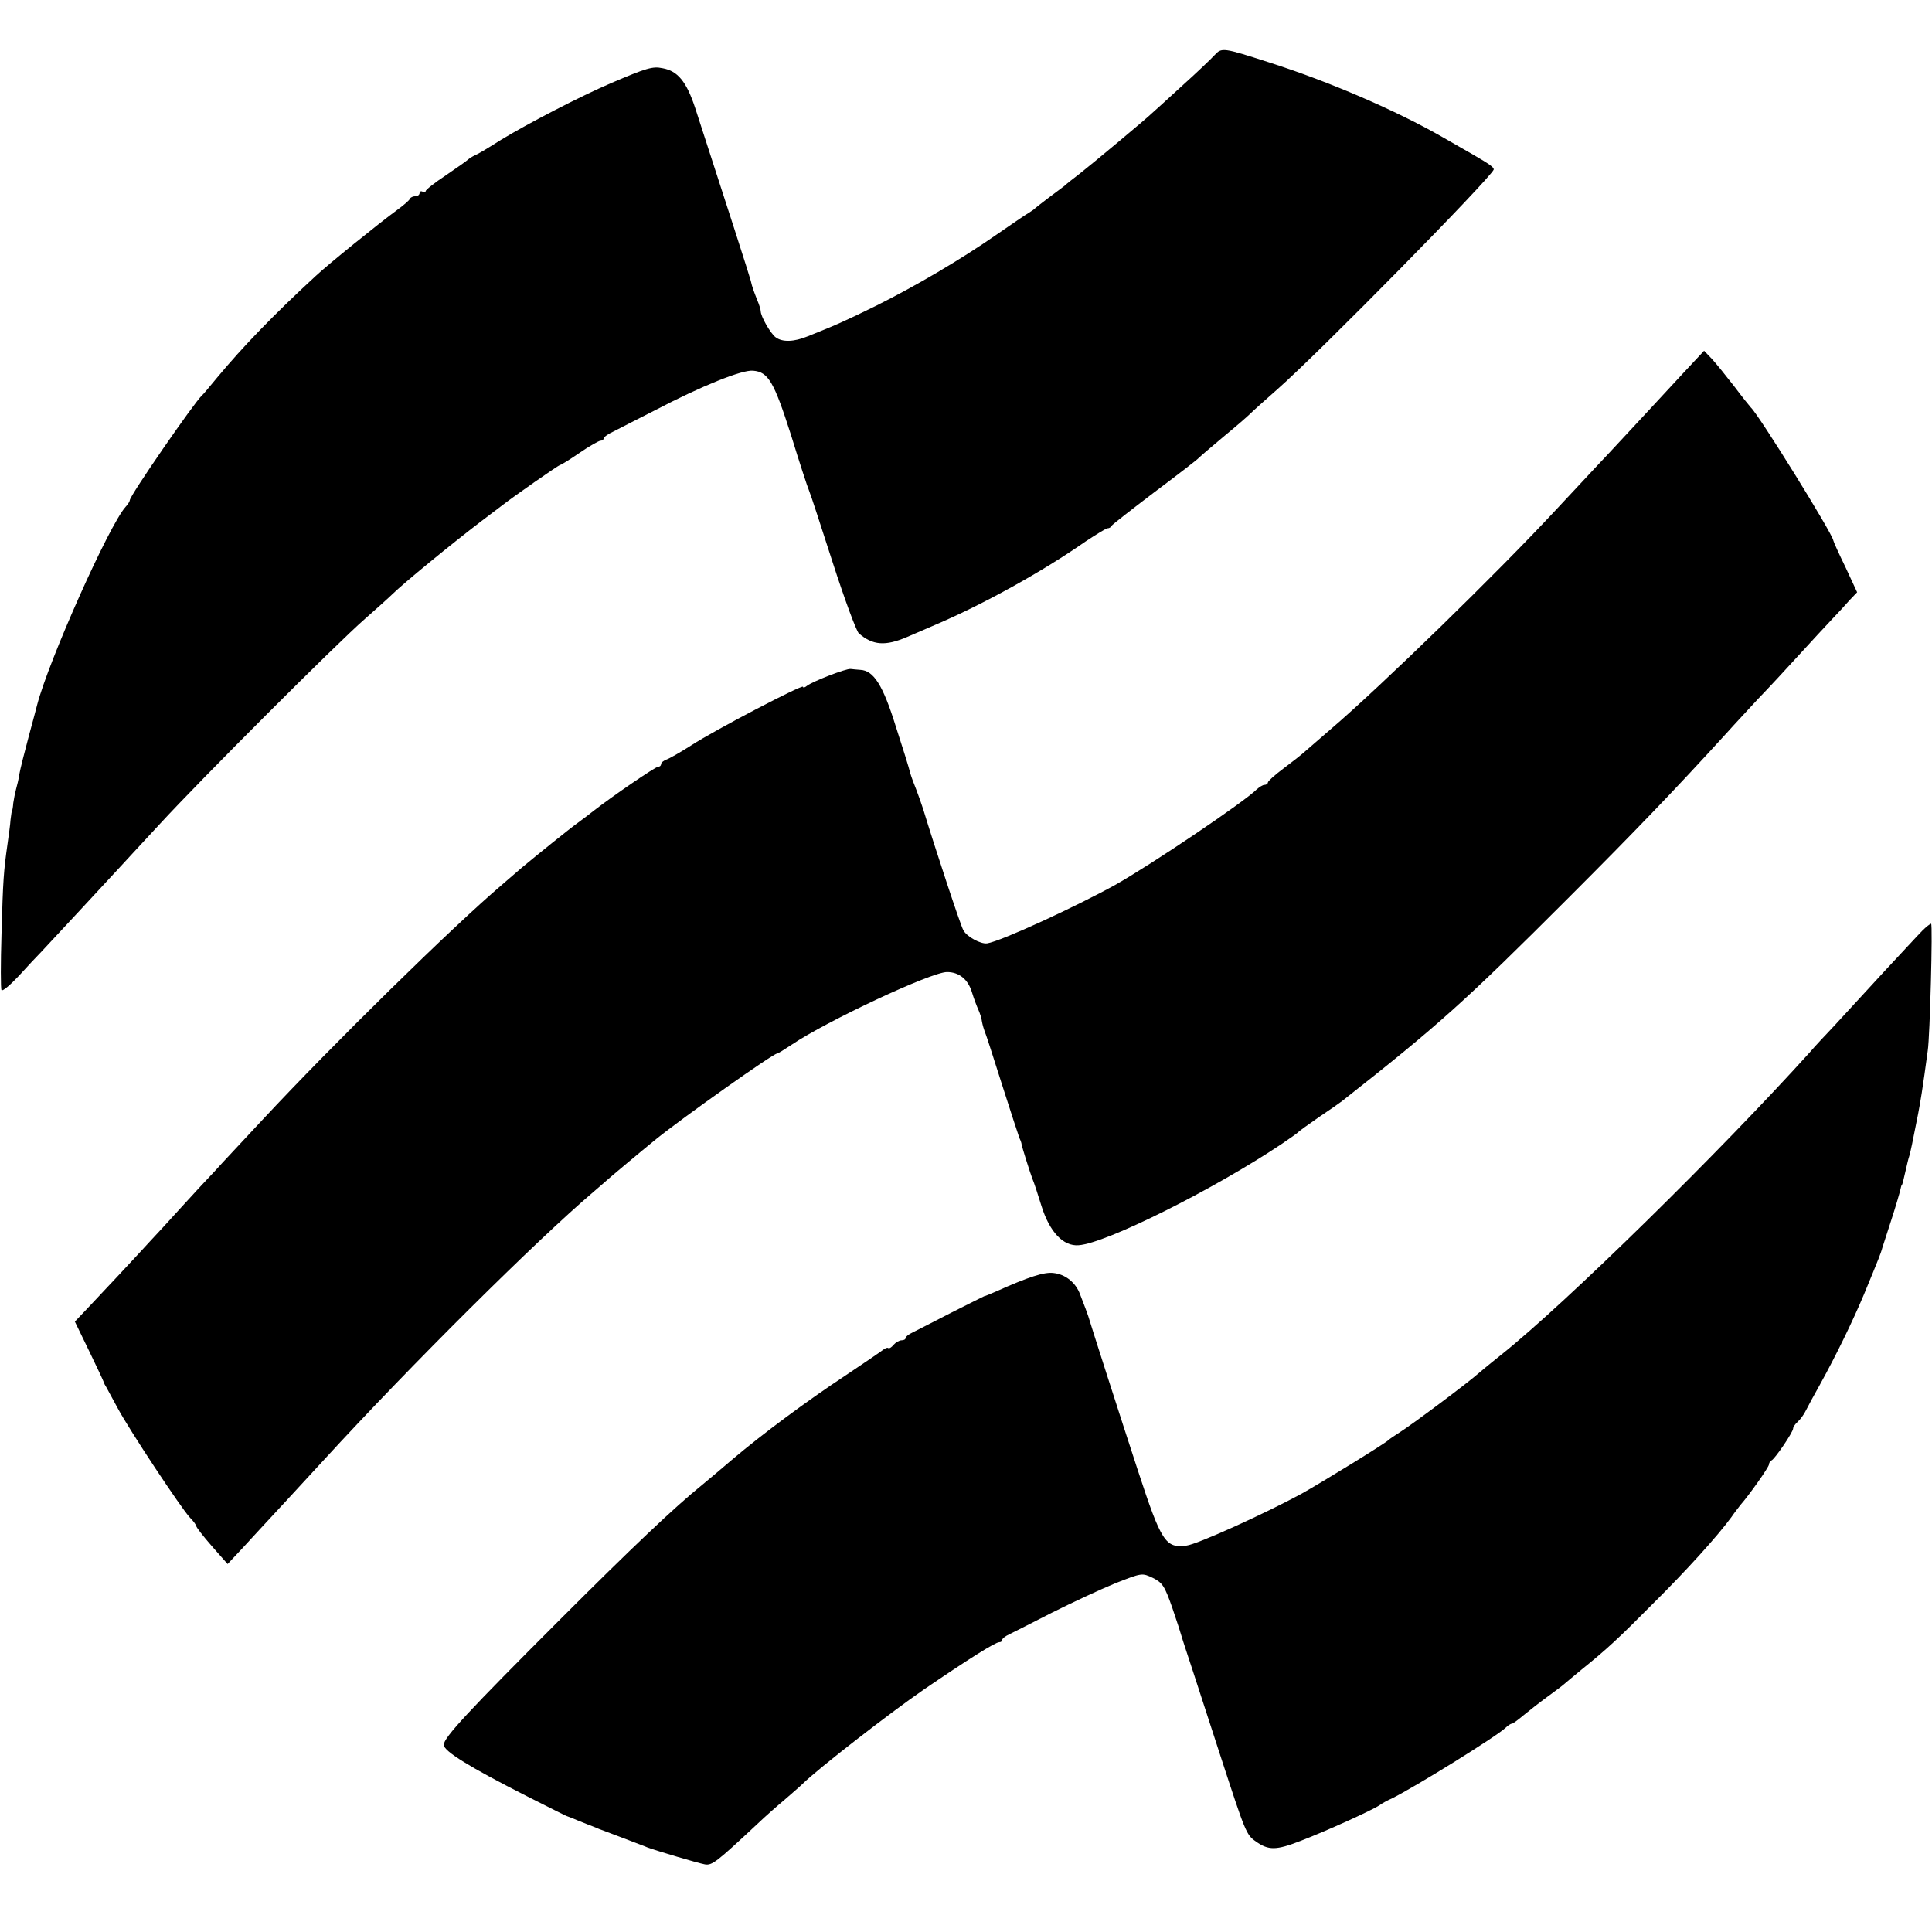
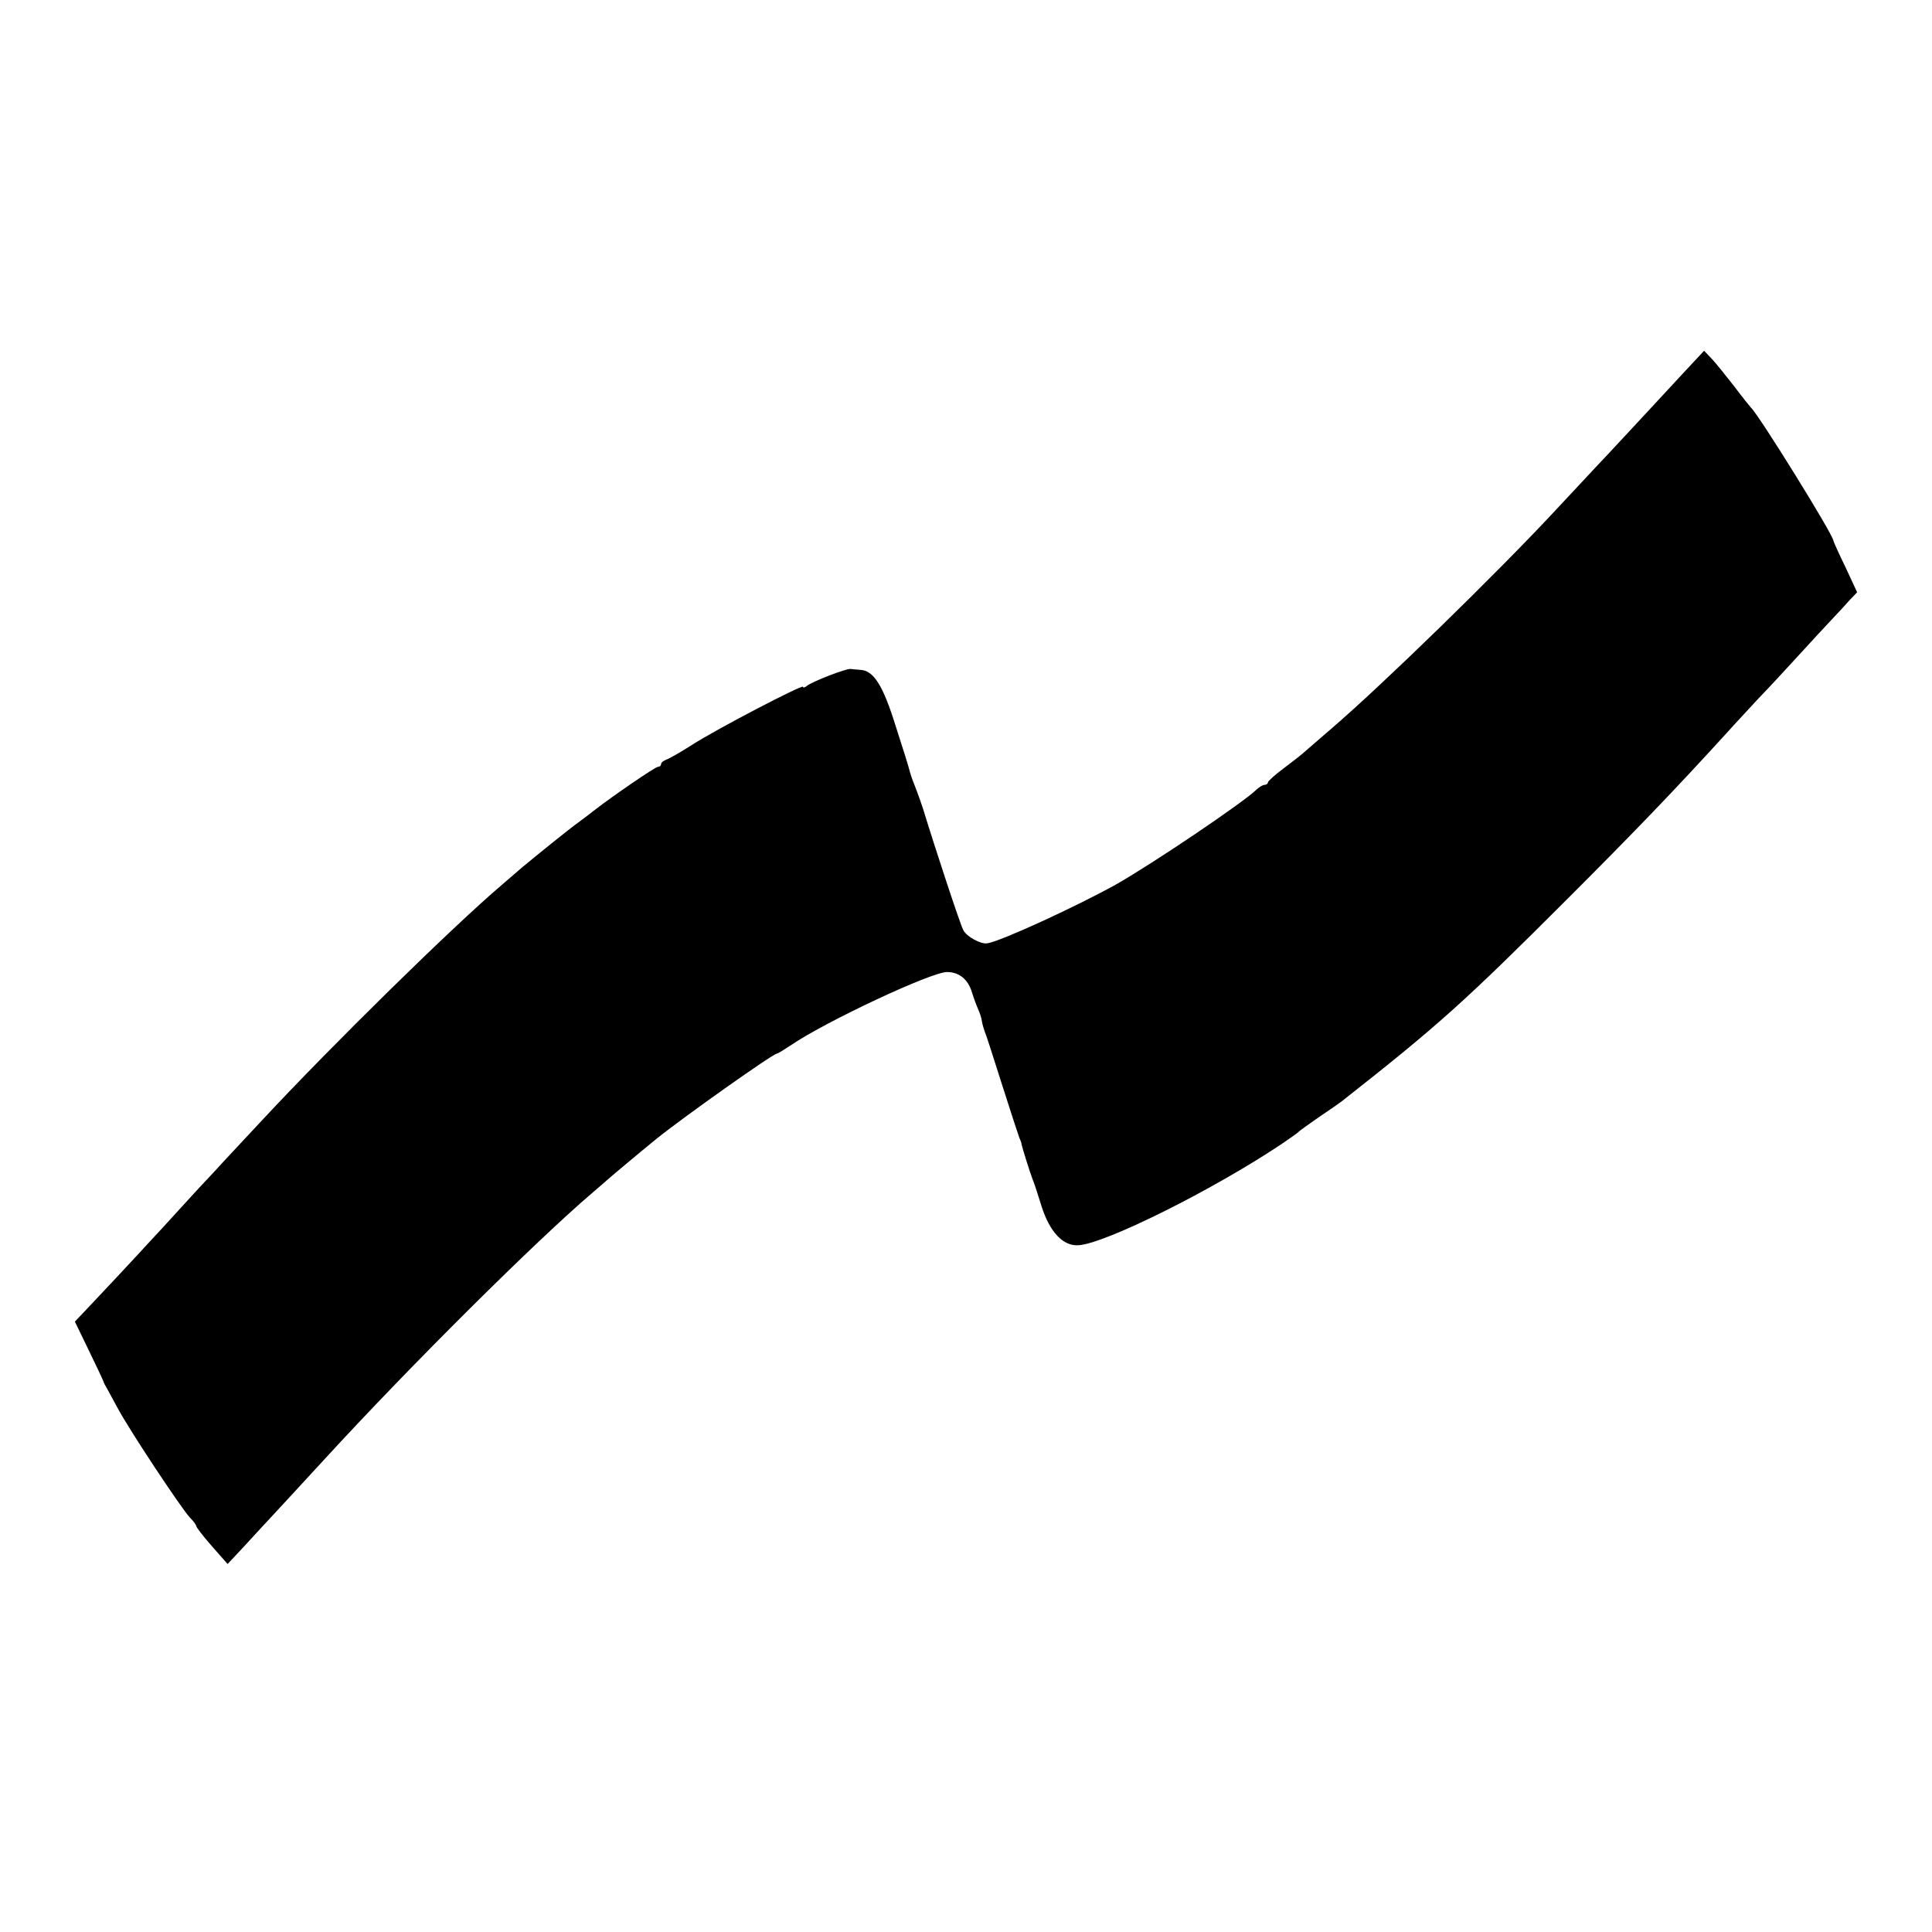
<svg xmlns="http://www.w3.org/2000/svg" version="1.0" width="640pt" height="640pt" viewBox="0 0 640 640" preserveAspectRatio="xMidYMid meet">
  <g transform="translate(0,640) scale(0.1,-0.1)" fill="#000000" stroke="none">
-     <path d="M4023 6217 c-11 -12 -59 -58 -108 -102 -48 -44 -93 -85 -99 -90 -17 -17 -197 -167 -239 -200 -21 -16 -44 -34 -50 -40 -7 -5 -30 -23 -52 -39 -22 -17 -42 -32 -45 -35 -3 -4 -13 -10 -22 -16 -9 -5 -56 -37 -105 -71 -122 -85 -271 -172 -399 -236 -102 -50 -130 -63 -228 -102 -46 -19 -85 -20 -107 -3 -17 13 -49 69 -49 86 0 5 -5 22 -12 38 -12 31 -16 41 -21 63 -3 13 -80 252 -184 572 -29 88 -58 123 -108 132 -33 7 -53 1 -170 -49 -103 -44 -278 -135 -365 -188 -54 -34 -74 -46 -90 -53 -8 -4 -17 -10 -20 -13 -3 -3 -35 -26 -72 -51 -38 -25 -68 -49 -68 -53 0 -5 -4 -5 -10 -2 -5 3 -10 1 -10 -4 0 -6 -6 -11 -14 -11 -8 0 -16 -4 -18 -8 -1 -5 -21 -22 -43 -38 -60 -44 -225 -177 -270 -219 -138 -127 -241 -234 -325 -335 -25 -30 -47 -57 -51 -60 -24 -21 -239 -332 -239 -347 0 -3 -6 -14 -14 -22 -55 -61 -255 -510 -293 -656 -1 -5 -14 -53 -28 -105 -14 -52 -28 -108 -31 -125 -2 -16 -8 -39 -11 -50 -3 -11 -7 -31 -9 -45 -1 -14 -3 -25 -4 -25 -1 0 -3 -13 -5 -30 -1 -16 -6 -52 -10 -80 -13 -92 -15 -119 -20 -298 -3 -98 -3 -182 0 -187 3 -5 29 17 58 48 28 31 61 66 72 77 40 43 231 248 260 280 17 18 77 84 135 146 137 149 584 596 679 679 41 36 81 72 90 81 40 39 195 166 296 243 33 25 65 49 70 53 33 26 186 133 191 133 3 0 32 18 64 40 32 22 64 40 69 40 6 0 11 4 11 8 0 4 15 15 33 23 17 9 80 41 139 71 151 79 287 134 323 130 50 -4 69 -37 125 -212 28 -91 55 -174 60 -185 5 -11 40 -119 79 -240 39 -121 78 -226 86 -233 46 -40 88 -43 160 -12 11 5 54 23 95 41 159 68 354 176 497 276 35 23 67 43 72 43 5 0 11 3 13 8 2 4 65 53 140 110 76 57 144 109 150 116 7 7 45 39 83 71 39 32 77 65 86 74 9 9 49 45 90 81 140 123 705 698 717 728 2 7 -13 18 -72 52 -17 10 -60 34 -96 55 -155 89 -375 184 -575 248 -155 50 -158 50 -182 24z" />
    <path d="M5575 5163 c-114 -123 -135 -146 -245 -264 -58 -61 -136 -146 -175 -187 -195 -210 -579 -584 -745 -726 -30 -26 -67 -58 -82 -71 -15 -14 -50 -41 -78 -62 -27 -20 -50 -41 -50 -45 0 -4 -5 -8 -11 -8 -6 0 -17 -7 -26 -15 -42 -42 -346 -247 -468 -316 -130 -72 -379 -187 -425 -194 -21 -3 -68 22 -79 44 -9 15 -94 273 -133 401 -6 19 -17 49 -23 65 -7 17 -16 41 -20 55 -3 14 -25 84 -48 155 -42 135 -73 184 -117 186 -11 1 -26 2 -32 3 -15 2 -128 -42 -145 -56 -7 -6 -13 -7 -13 -3 0 9 -290 -142 -370 -194 -36 -23 -73 -44 -82 -47 -10 -4 -18 -10 -18 -15 0 -5 -4 -9 -10 -9 -9 0 -152 -98 -211 -144 -15 -12 -39 -30 -54 -41 -28 -20 -137 -108 -185 -148 -14 -12 -43 -37 -65 -56 -165 -140 -565 -533 -795 -780 -63 -68 -135 -144 -158 -170 -24 -25 -75 -80 -113 -122 -38 -42 -84 -92 -102 -111 -17 -19 -63 -68 -101 -109 -38 -40 -87 -93 -109 -116 l-39 -41 48 -99 c26 -54 48 -100 48 -103 1 -3 4 -9 8 -15 3 -5 20 -37 38 -70 39 -73 210 -331 239 -362 12 -12 21 -25 21 -28 0 -4 23 -34 52 -67 l52 -59 45 48 c24 26 90 98 146 158 56 61 114 124 129 140 287 313 704 727 891 886 22 19 42 36 45 39 5 5 117 99 164 137 88 71 387 283 400 283 3 0 24 13 48 29 117 79 463 241 515 241 40 0 70 -24 83 -68 6 -20 16 -46 21 -57 5 -11 11 -29 12 -40 2 -11 7 -27 10 -35 4 -8 29 -87 57 -175 28 -88 54 -167 57 -175 4 -8 7 -17 7 -20 2 -12 29 -97 36 -115 5 -11 18 -51 30 -90 27 -86 72 -134 123 -130 90 6 446 184 672 335 28 19 52 36 55 39 3 4 34 26 70 51 36 24 70 48 75 52 323 254 409 332 750 673 217 217 351 356 525 547 24 27 71 77 104 113 34 35 95 101 136 146 41 45 91 99 110 119 19 20 46 49 58 63 l24 25 -39 84 c-22 45 -40 85 -40 88 -3 23 -248 418 -273 440 -3 3 -28 34 -55 70 -28 36 -61 77 -75 92 l-25 26 -70 -75z" />
-     <path d="M6368 3317 c-13 -13 -70 -75 -128 -137 -58 -63 -130 -141 -161 -175 -31 -33 -69 -73 -83 -90 -298 -330 -810 -833 -1022 -1002 -34 -27 -68 -55 -77 -63 -31 -28 -219 -169 -262 -196 -16 -10 -32 -21 -35 -24 -7 -9 -227 -144 -290 -179 -118 -64 -344 -167 -380 -171 -69 -9 -83 12 -160 247 -59 180 -161 498 -165 513 -1 3 -5 14 -9 25 -4 11 -12 32 -18 47 -14 39 -49 67 -88 71 -31 4 -83 -13 -190 -61 -19 -8 -37 -16 -40 -16 -3 -1 -52 -26 -110 -55 -58 -30 -115 -59 -127 -65 -13 -6 -23 -14 -23 -18 0 -5 -6 -8 -14 -8 -7 0 -19 -7 -26 -15 -7 -9 -15 -13 -17 -11 -3 3 -10 0 -17 -5 -6 -5 -63 -44 -126 -86 -126 -83 -274 -193 -371 -275 -34 -29 -80 -68 -102 -86 -93 -75 -236 -211 -472 -447 -304 -304 -385 -391 -385 -415 0 -21 86 -74 275 -170 72 -36 132 -67 135 -67 3 -1 19 -7 35 -14 17 -7 32 -13 35 -14 3 -1 19 -7 35 -14 17 -6 55 -21 85 -32 30 -12 64 -24 75 -29 33 -12 164 -51 190 -56 24 -4 38 7 174 134 25 24 66 60 90 80 24 21 51 44 60 53 52 51 288 234 401 312 148 101 237 157 250 157 6 0 10 3 10 8 0 4 10 12 23 18 12 6 76 38 142 72 66 33 160 77 209 97 89 35 89 35 125 18 32 -16 39 -27 64 -98 15 -44 29 -87 31 -95 2 -8 20 -62 39 -120 19 -58 60 -184 91 -280 81 -248 84 -258 116 -280 42 -30 67 -30 149 2 81 31 236 101 261 118 8 6 26 16 40 22 77 38 348 206 378 235 7 7 16 13 20 13 4 0 21 13 39 28 18 15 54 43 80 62 26 19 50 37 53 40 3 3 30 25 60 50 82 66 123 104 234 216 112 111 216 226 262 289 10 15 24 32 29 39 29 33 95 126 95 135 0 5 4 11 8 13 11 4 72 94 72 106 0 5 7 15 15 22 8 7 21 24 28 39 7 14 27 51 44 81 57 103 111 215 148 303 20 48 41 100 47 115 6 15 12 32 13 37 2 6 15 47 30 93 15 46 28 91 30 100 2 9 4 17 5 17 2 0 5 14 14 53 3 13 7 31 10 40 3 9 7 28 10 42 3 14 12 59 20 100 8 41 17 100 21 130 4 30 9 66 11 80 7 45 17 420 11 420 -3 0 -16 -10 -29 -23z" />
  </g>
</svg>